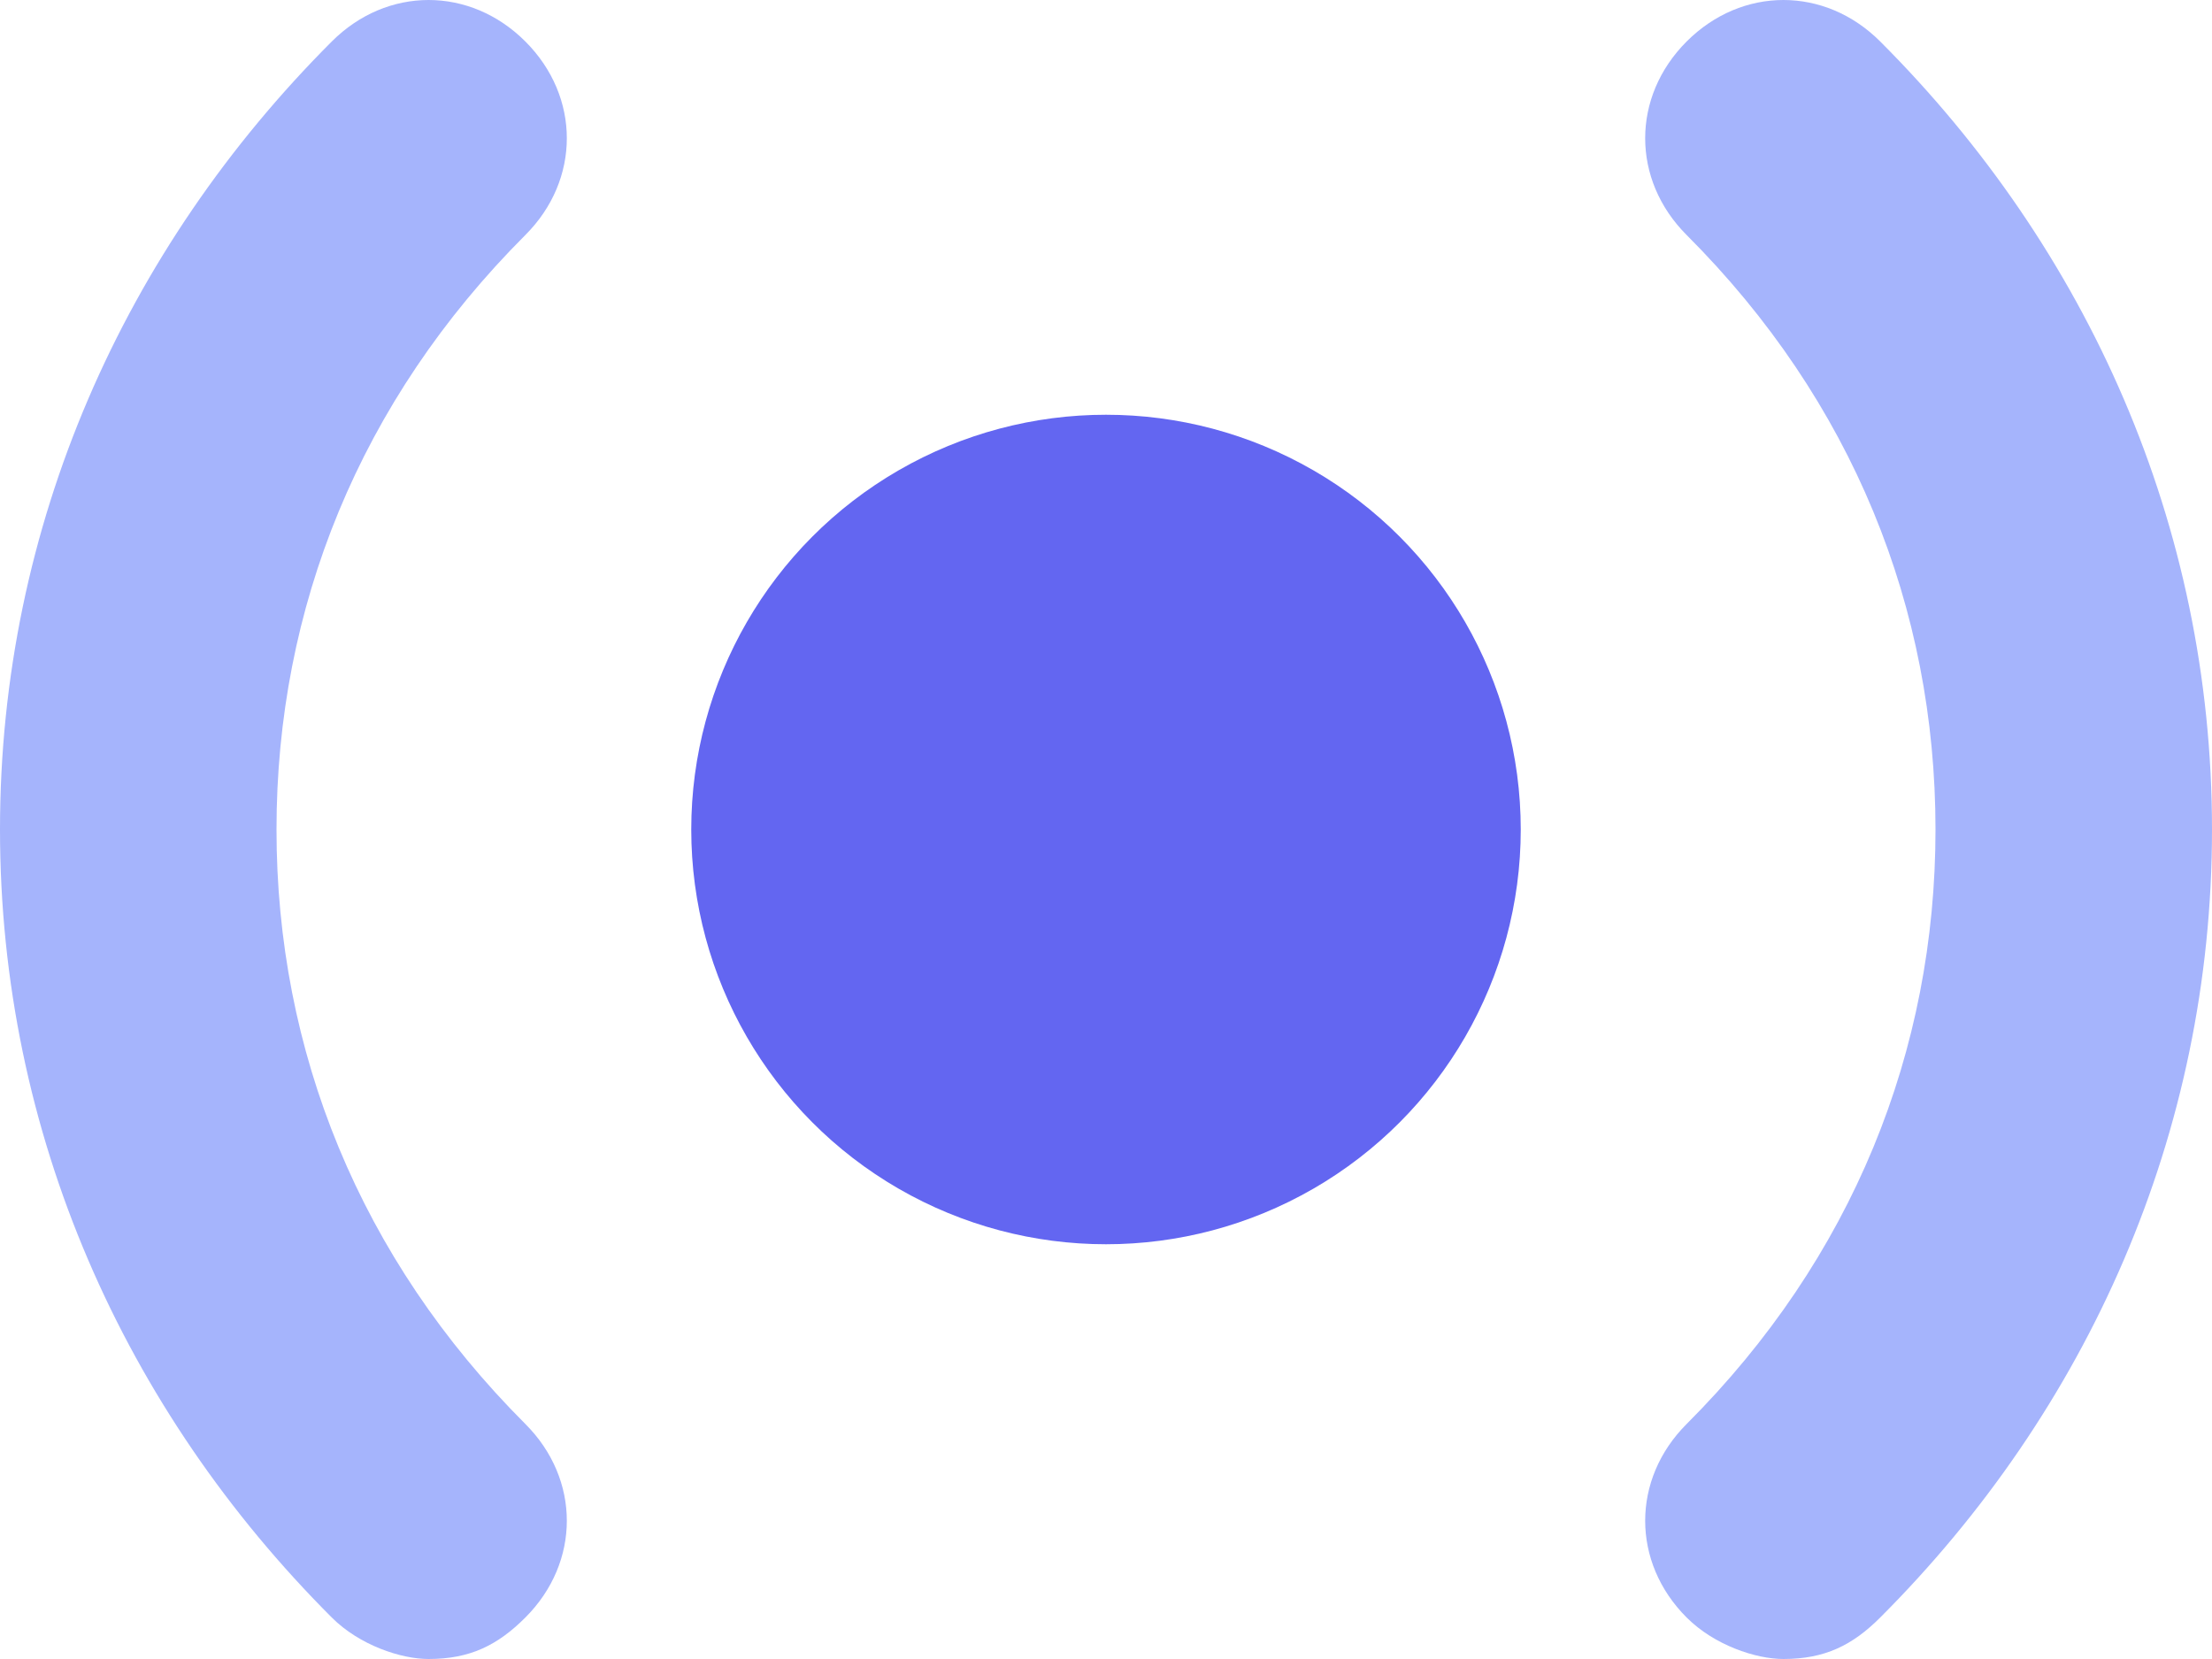
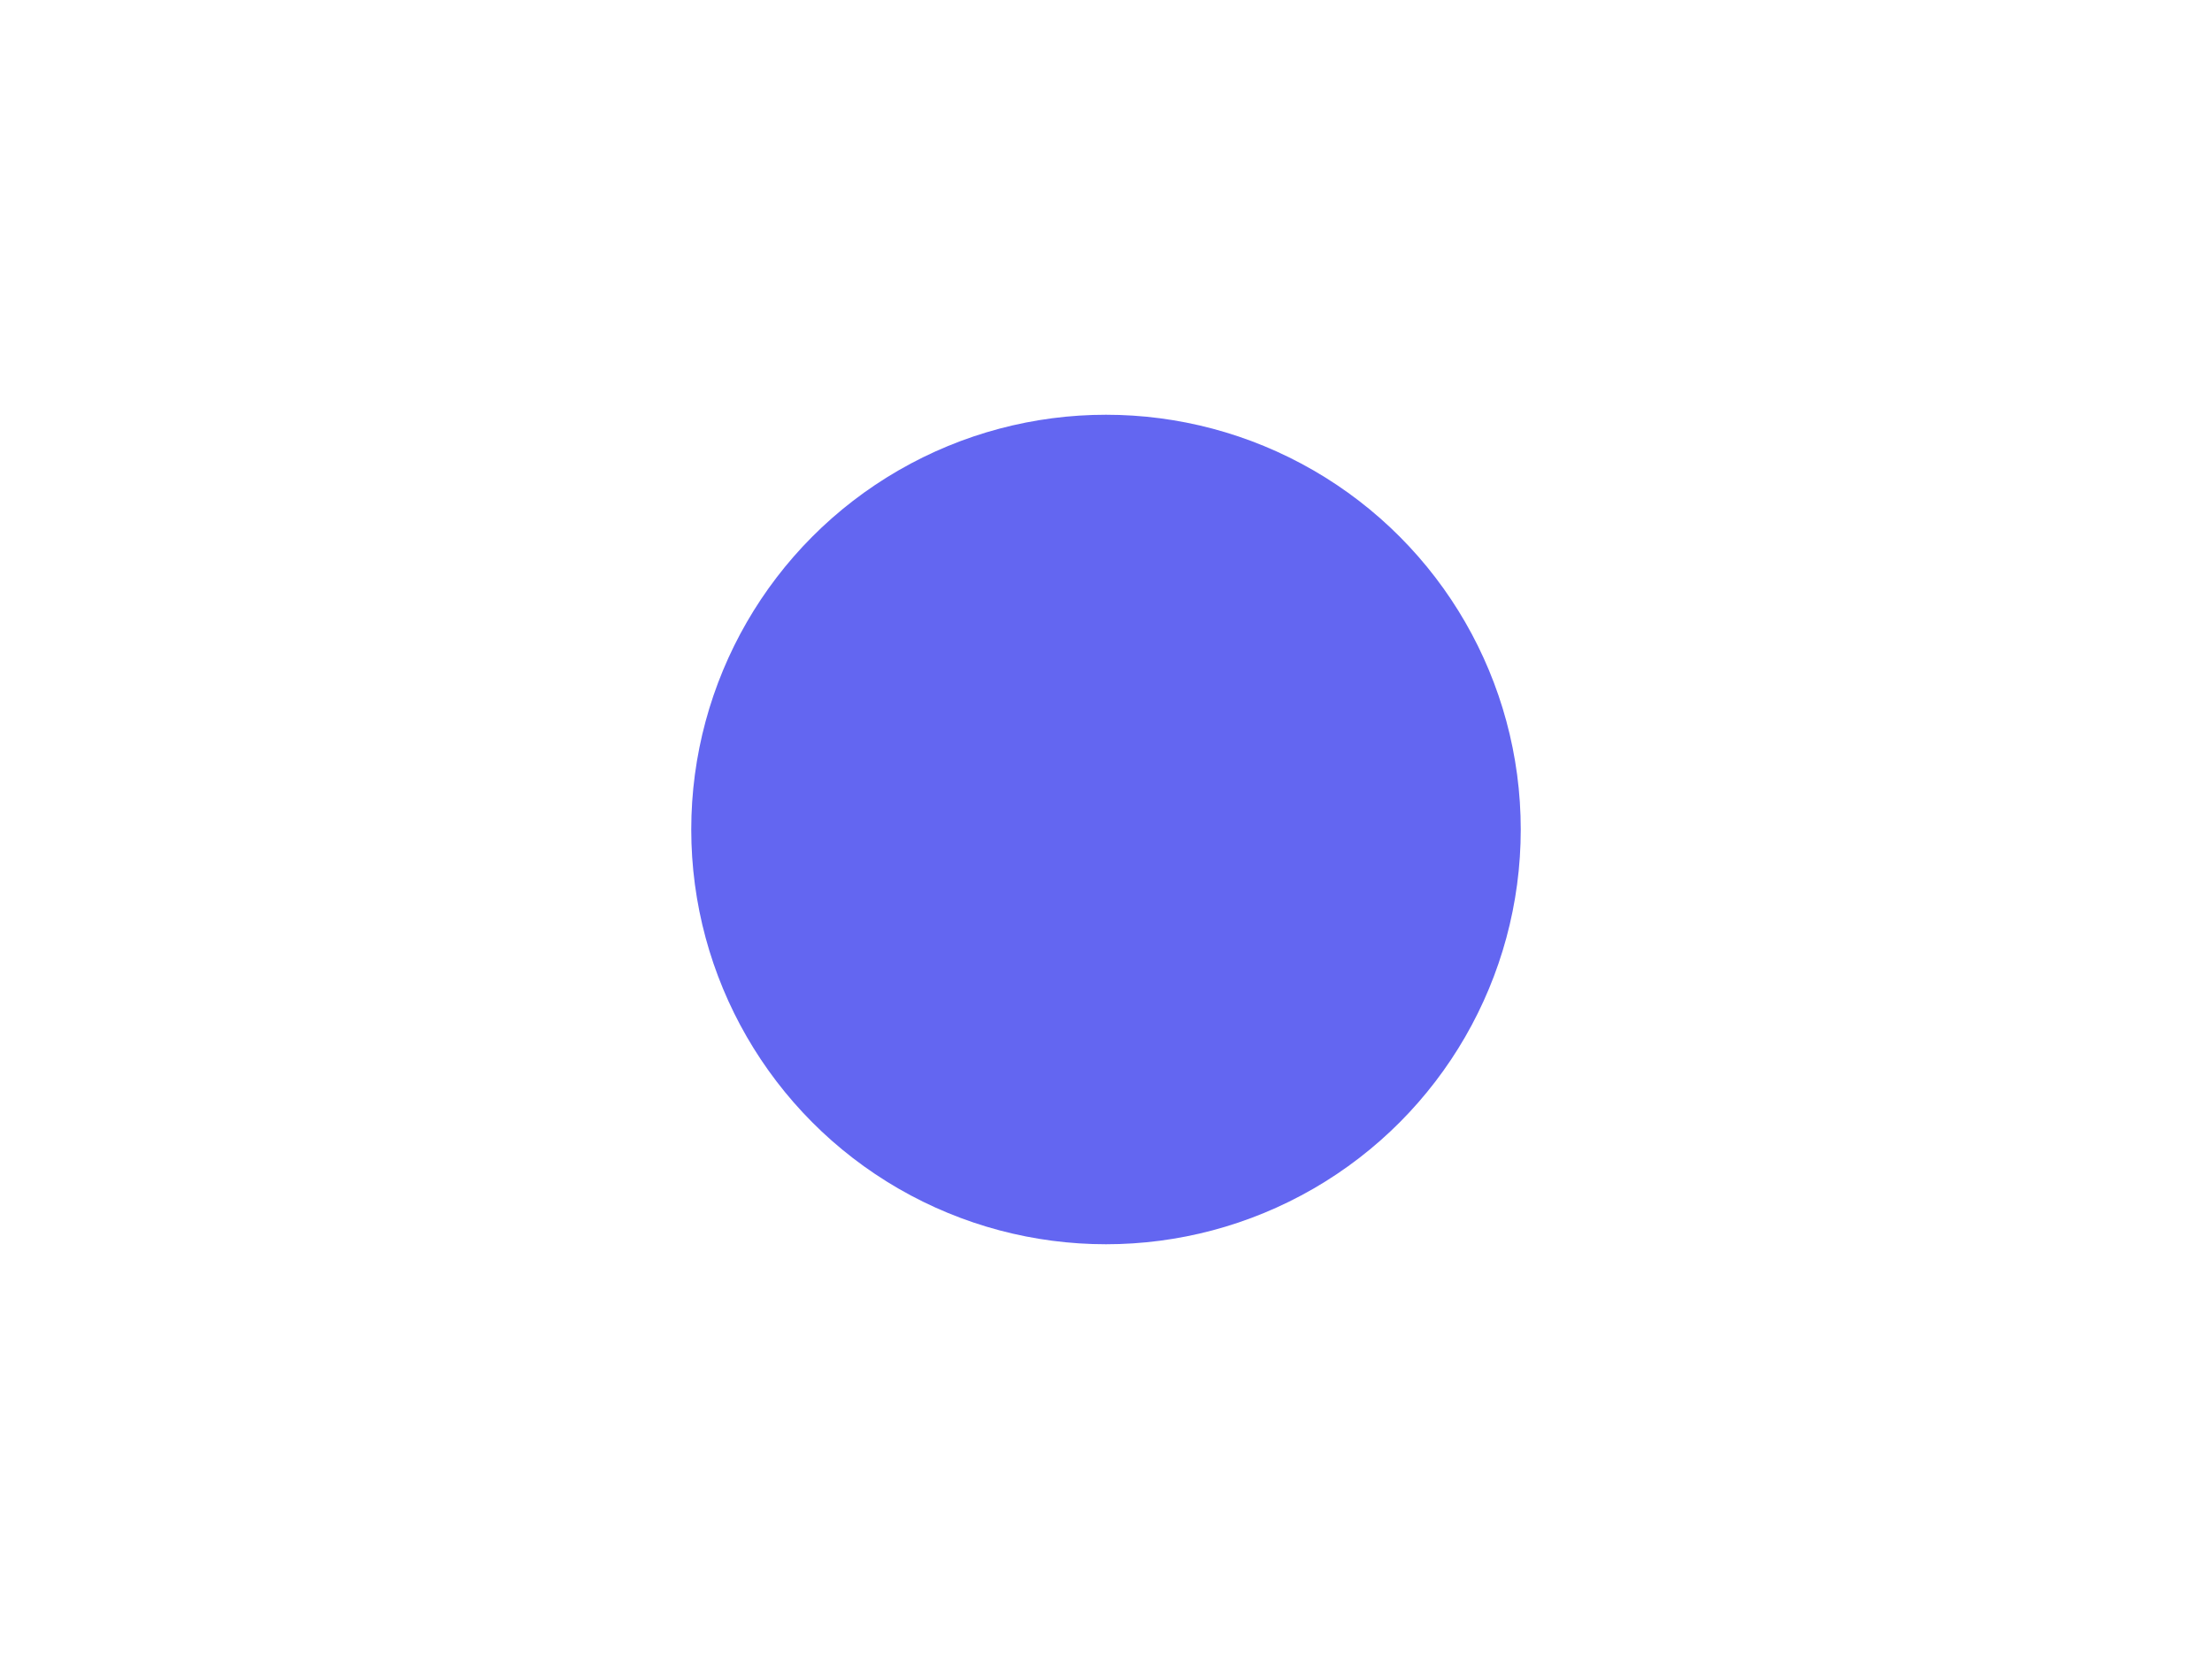
<svg xmlns="http://www.w3.org/2000/svg" width="16" height="12">
  <g fill="none" fill-rule="nonzero">
    <circle cx="8" cy="6" r="3" fill="#6366F1" />
-     <path fill="#A5B4FC" d="M2 6c0-1.6.6-3.1 1.8-4.3.4-.4.4-1 0-1.4-.4-.4-1-.4-1.4 0C.9 1.8 0 3.8 0 6s.9 4.2 2.4 5.7c.2.2.5.3.7.3.3 0 .5-.1.7-.3.4-.4.4-1 0-1.4C2.6 9.1 2 7.6 2 6ZM13.6.3c-.4-.4-1-.4-1.4 0-.4.4-.4 1 0 1.4C13.4 2.9 14 4.4 14 6c0 1.6-.6 3.1-1.8 4.3-.4.4-.4 1 0 1.4.2.2.5.3.7.3.3 0 .5-.1.7-.3C15.1 10.2 16 8.2 16 6s-.9-4.2-2.4-5.7Z" />
  </g>
</svg>